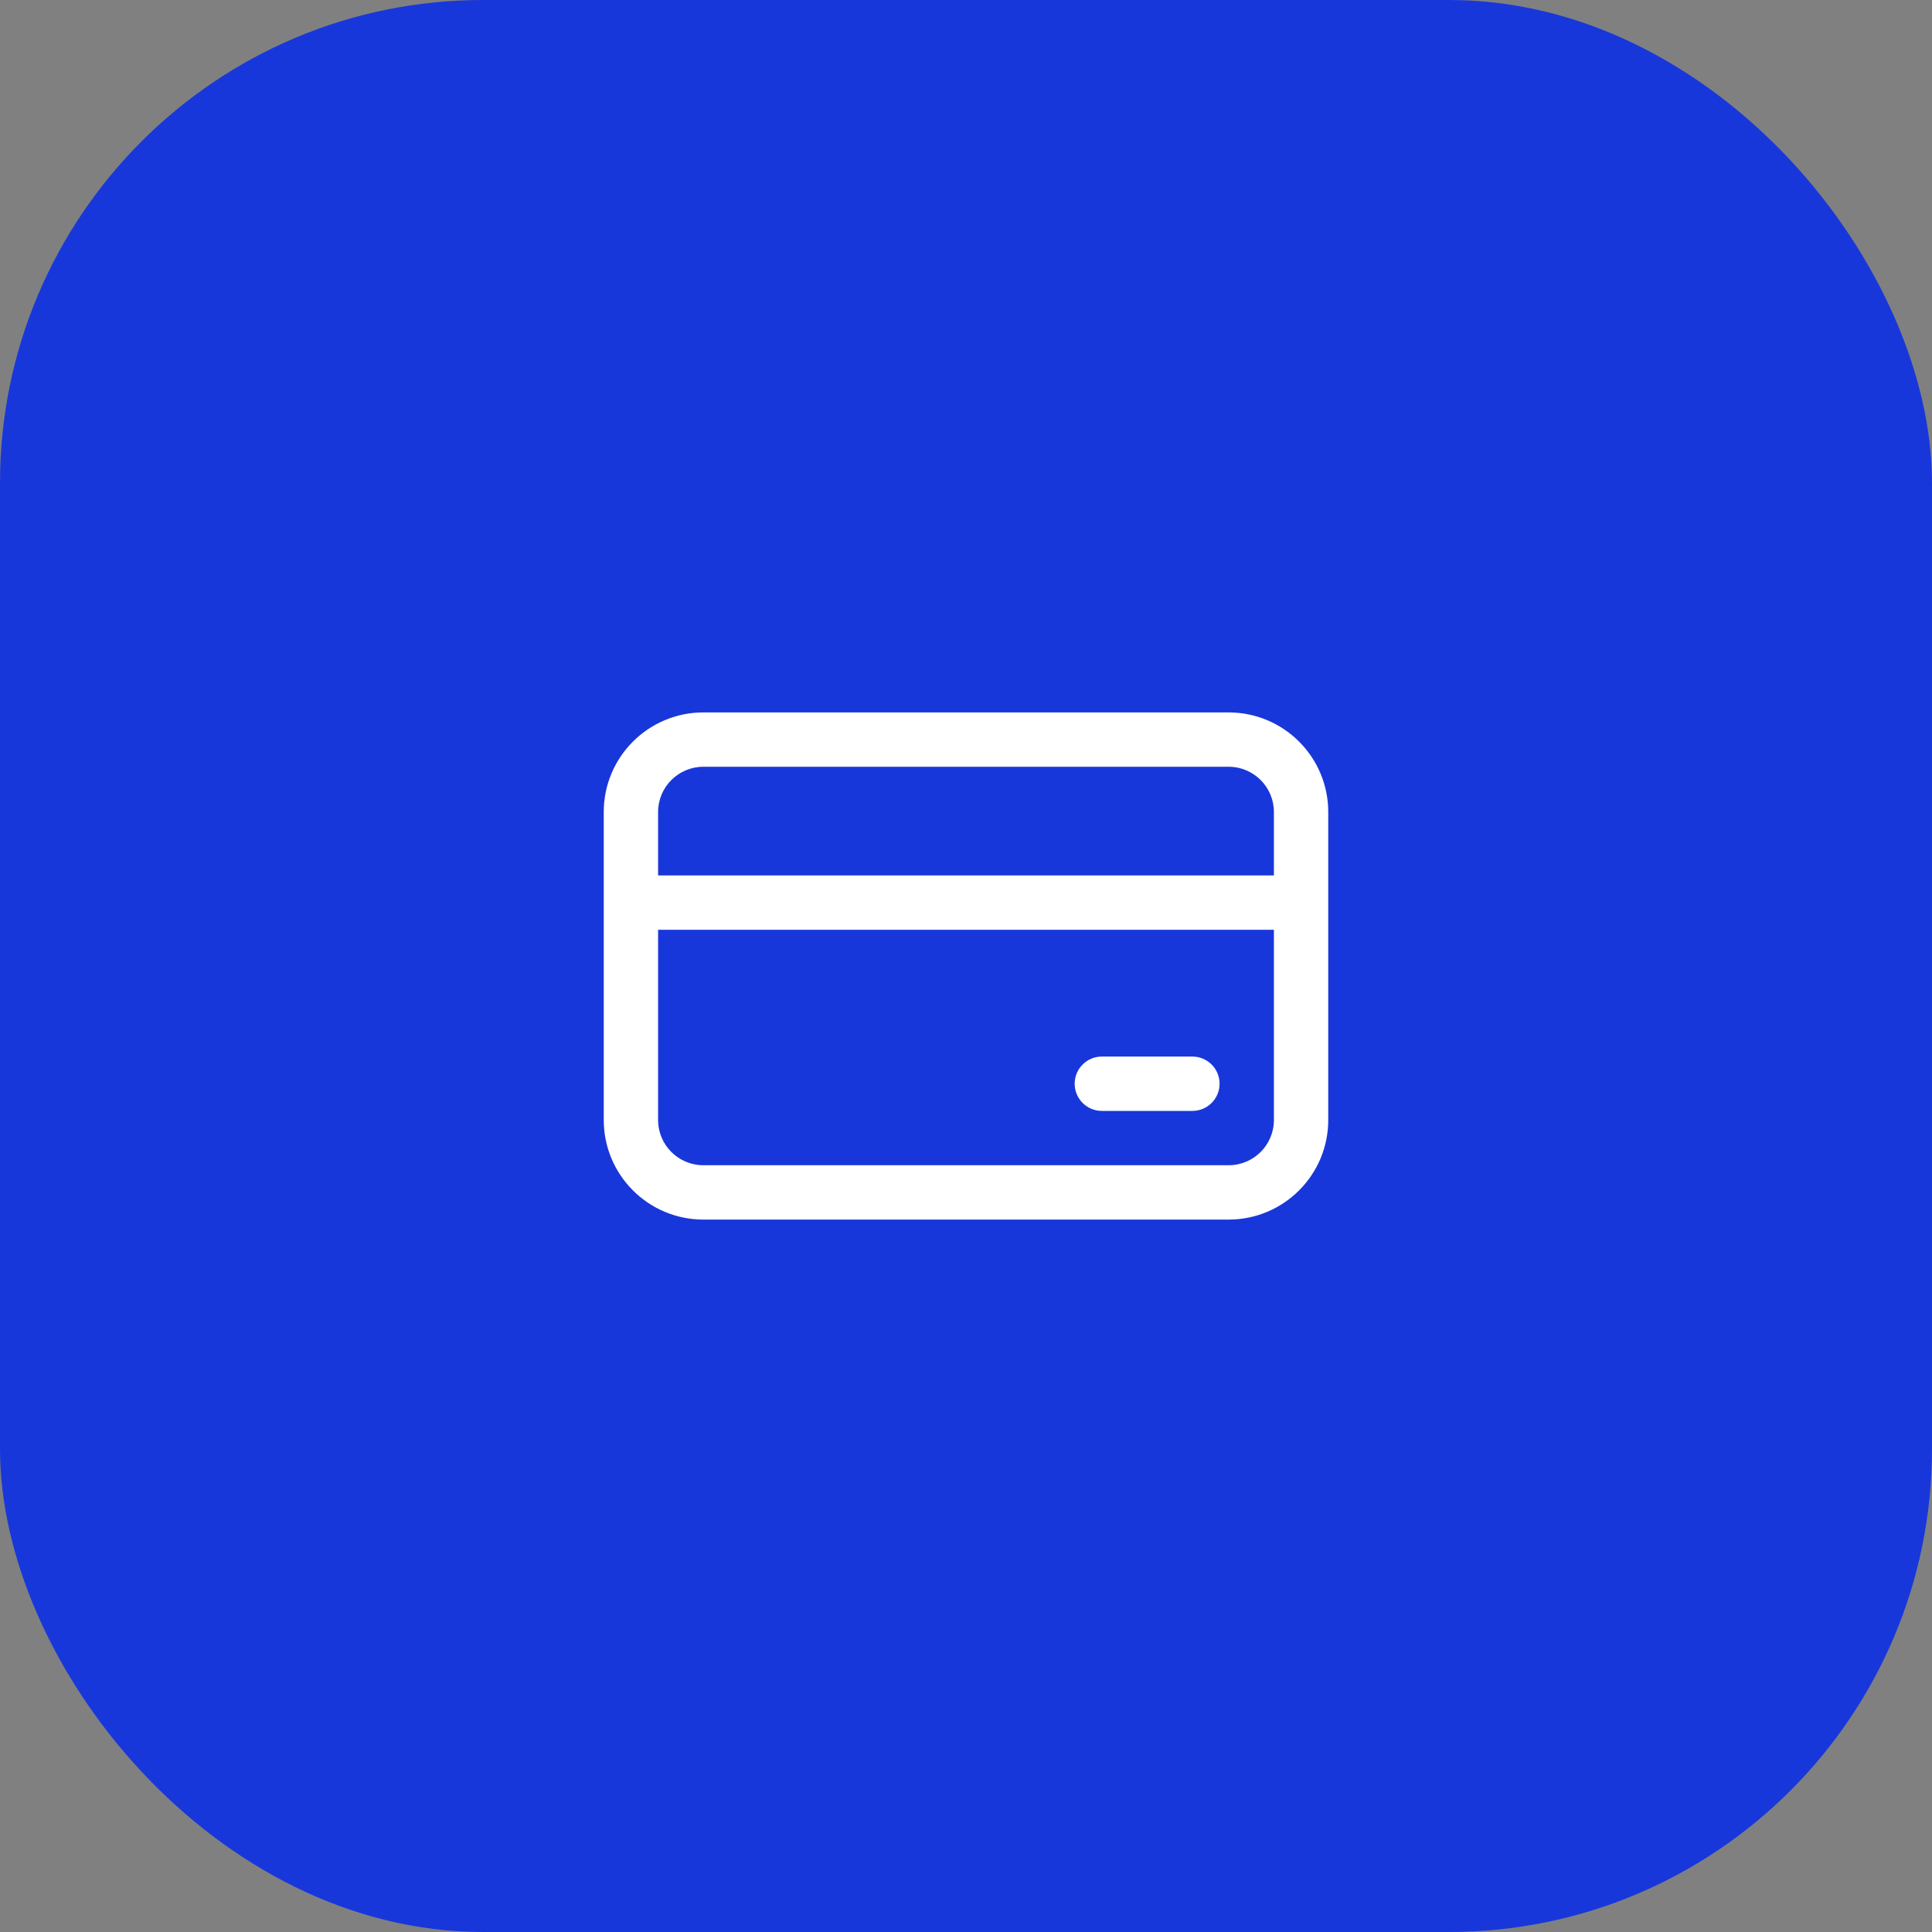
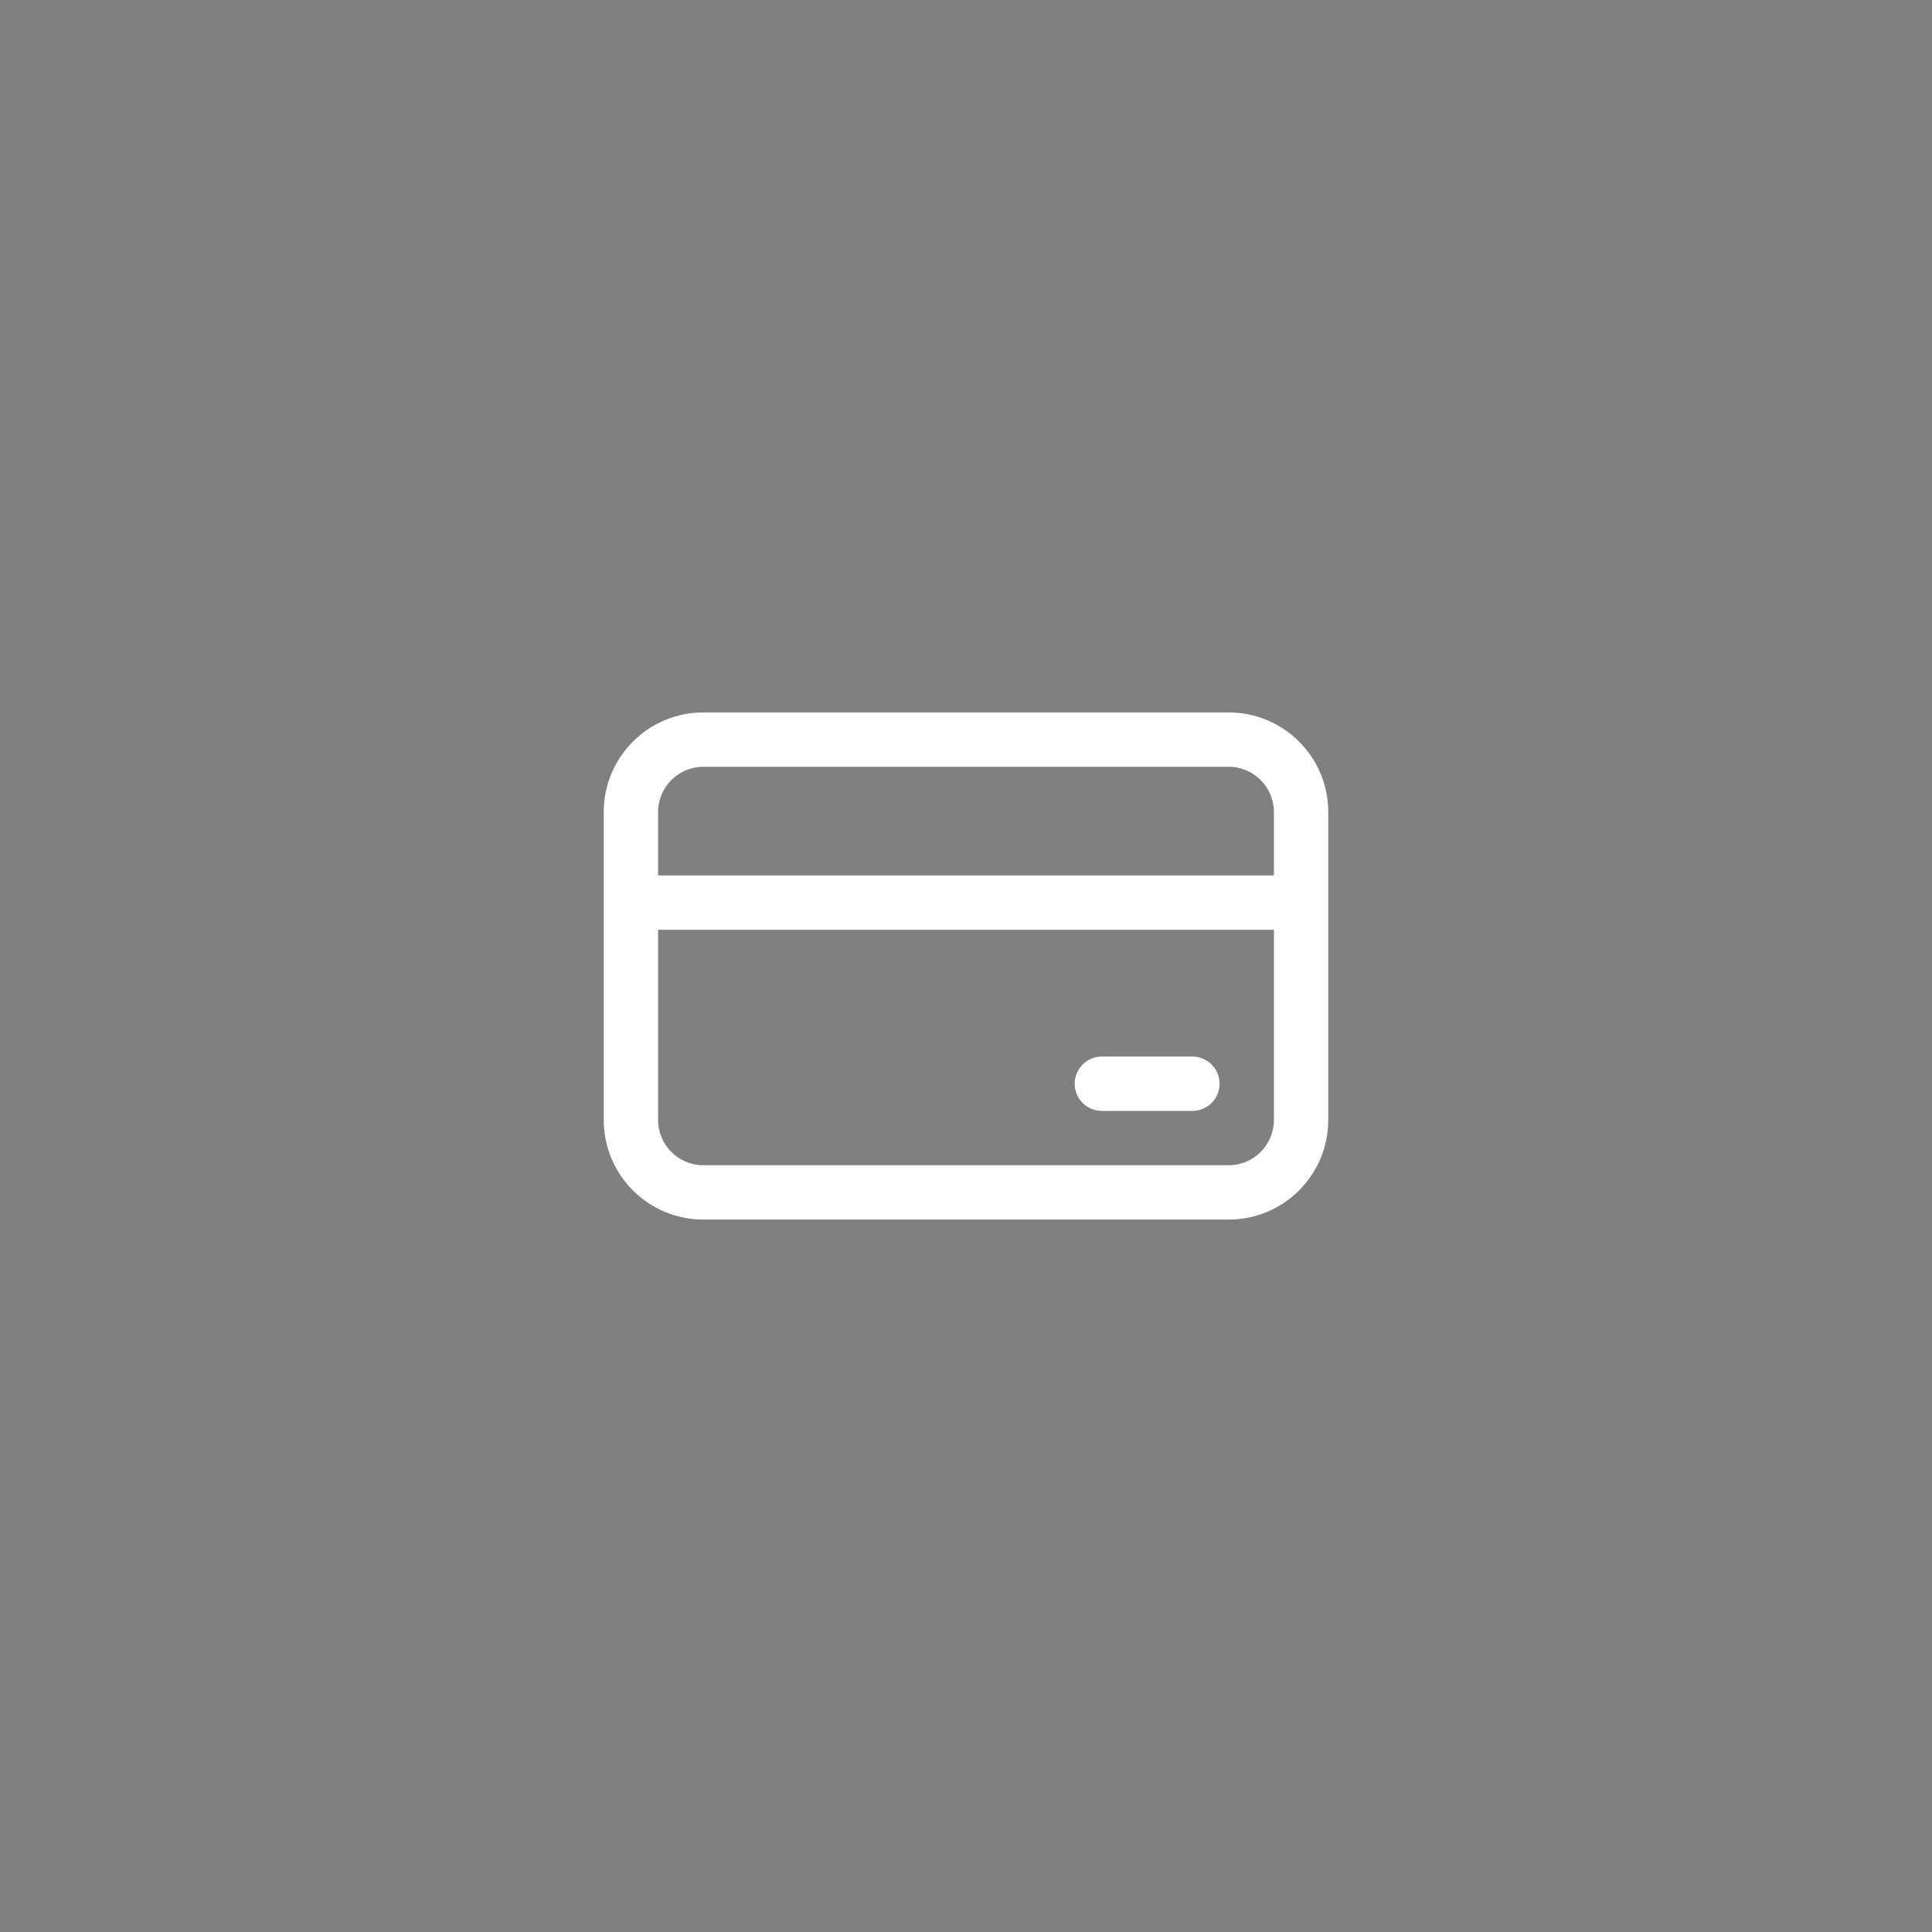
<svg xmlns="http://www.w3.org/2000/svg" width="80" height="80" viewBox="0 0 80 80" fill="none">
  <rect x="0" y="0" width="80" height="80" fill="#808080" stroke="none" />
-   <rect width="80" height="80" rx="20" fill="#1837DA" />
  <path d="M45.625 43.75C45.004 43.75 44.5 44.254 44.5 44.875C44.5 45.496 45.004 46 45.625 46H49.375C49.996 46 50.5 45.496 50.5 44.875C50.5 44.254 49.996 43.75 49.375 43.75H45.625Z" fill="white" />
  <path d="M29.125 29.5C26.847 29.5 25 31.347 25 33.625V46.375C25 48.653 26.847 50.5 29.125 50.5H50.875C53.153 50.5 55 48.653 55 46.375V33.625C55 31.347 53.153 29.5 50.875 29.5H29.125ZM27.25 46.375V38.5H52.75V46.375C52.75 47.411 51.911 48.25 50.875 48.25H29.125C28.09 48.25 27.25 47.411 27.25 46.375ZM27.25 36.25V33.625C27.25 32.59 28.09 31.75 29.125 31.75H50.875C51.911 31.75 52.75 32.59 52.75 33.625V36.25H27.25Z" fill="white" />
</svg>